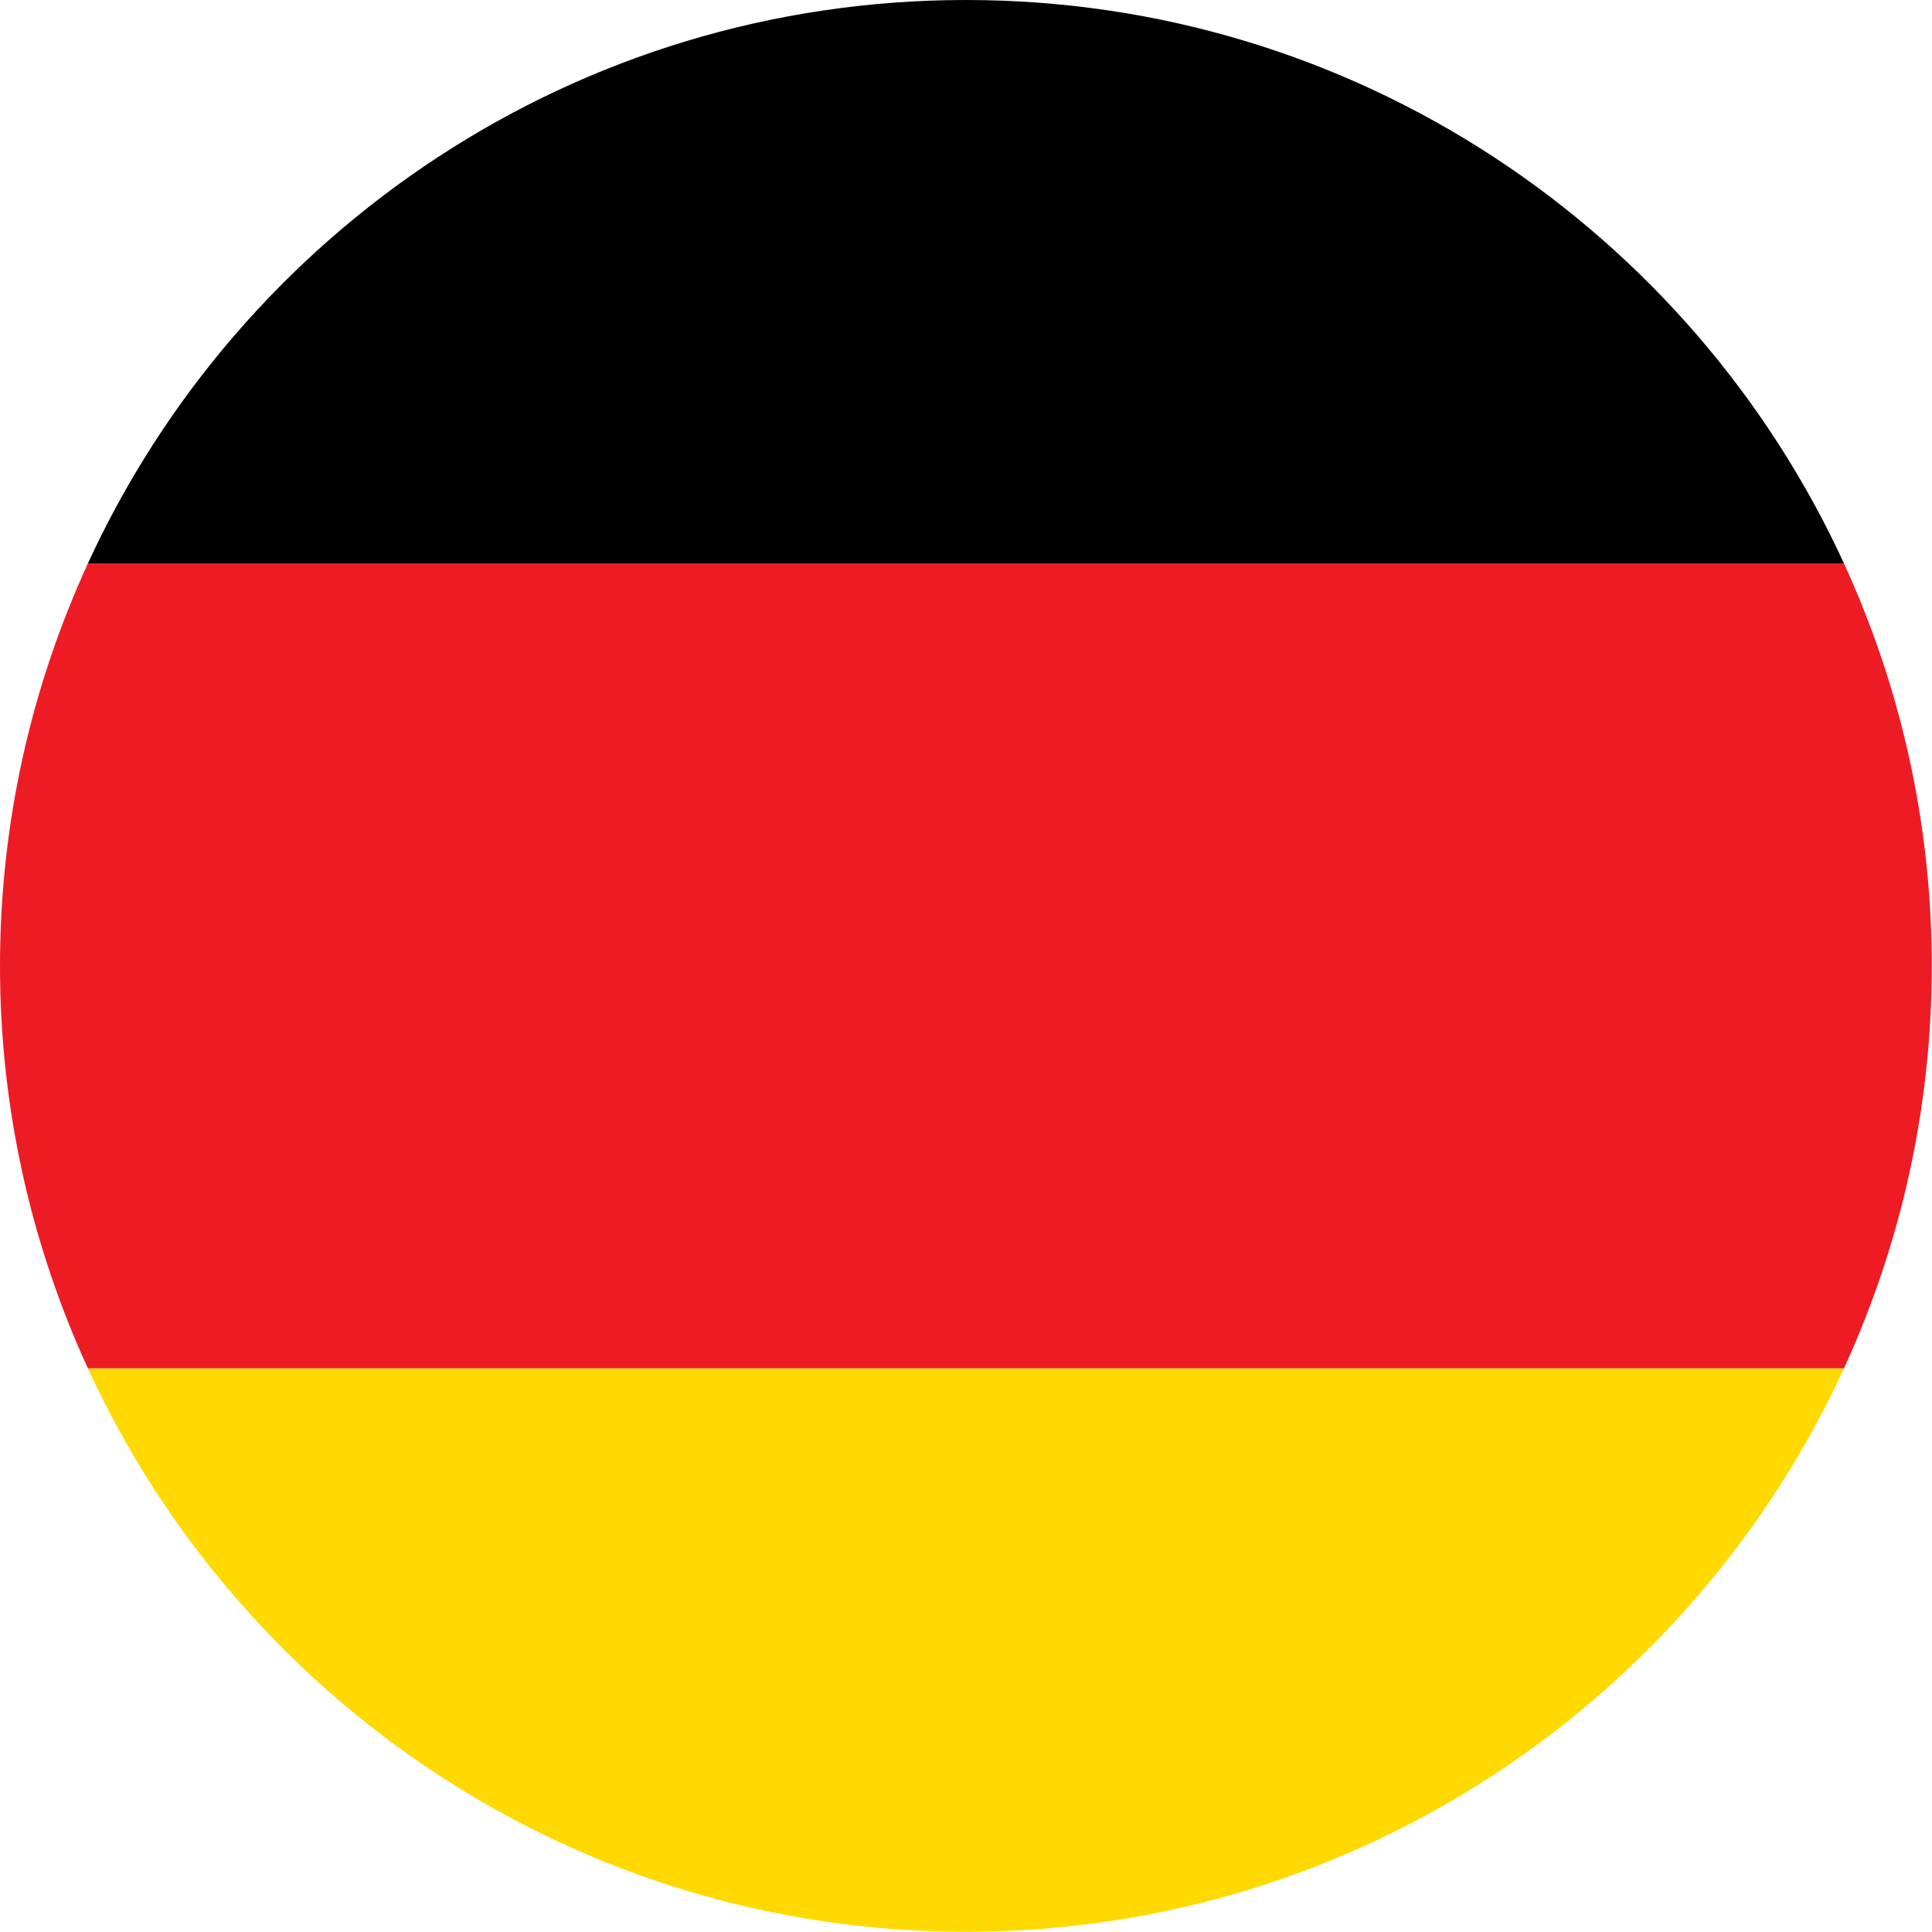
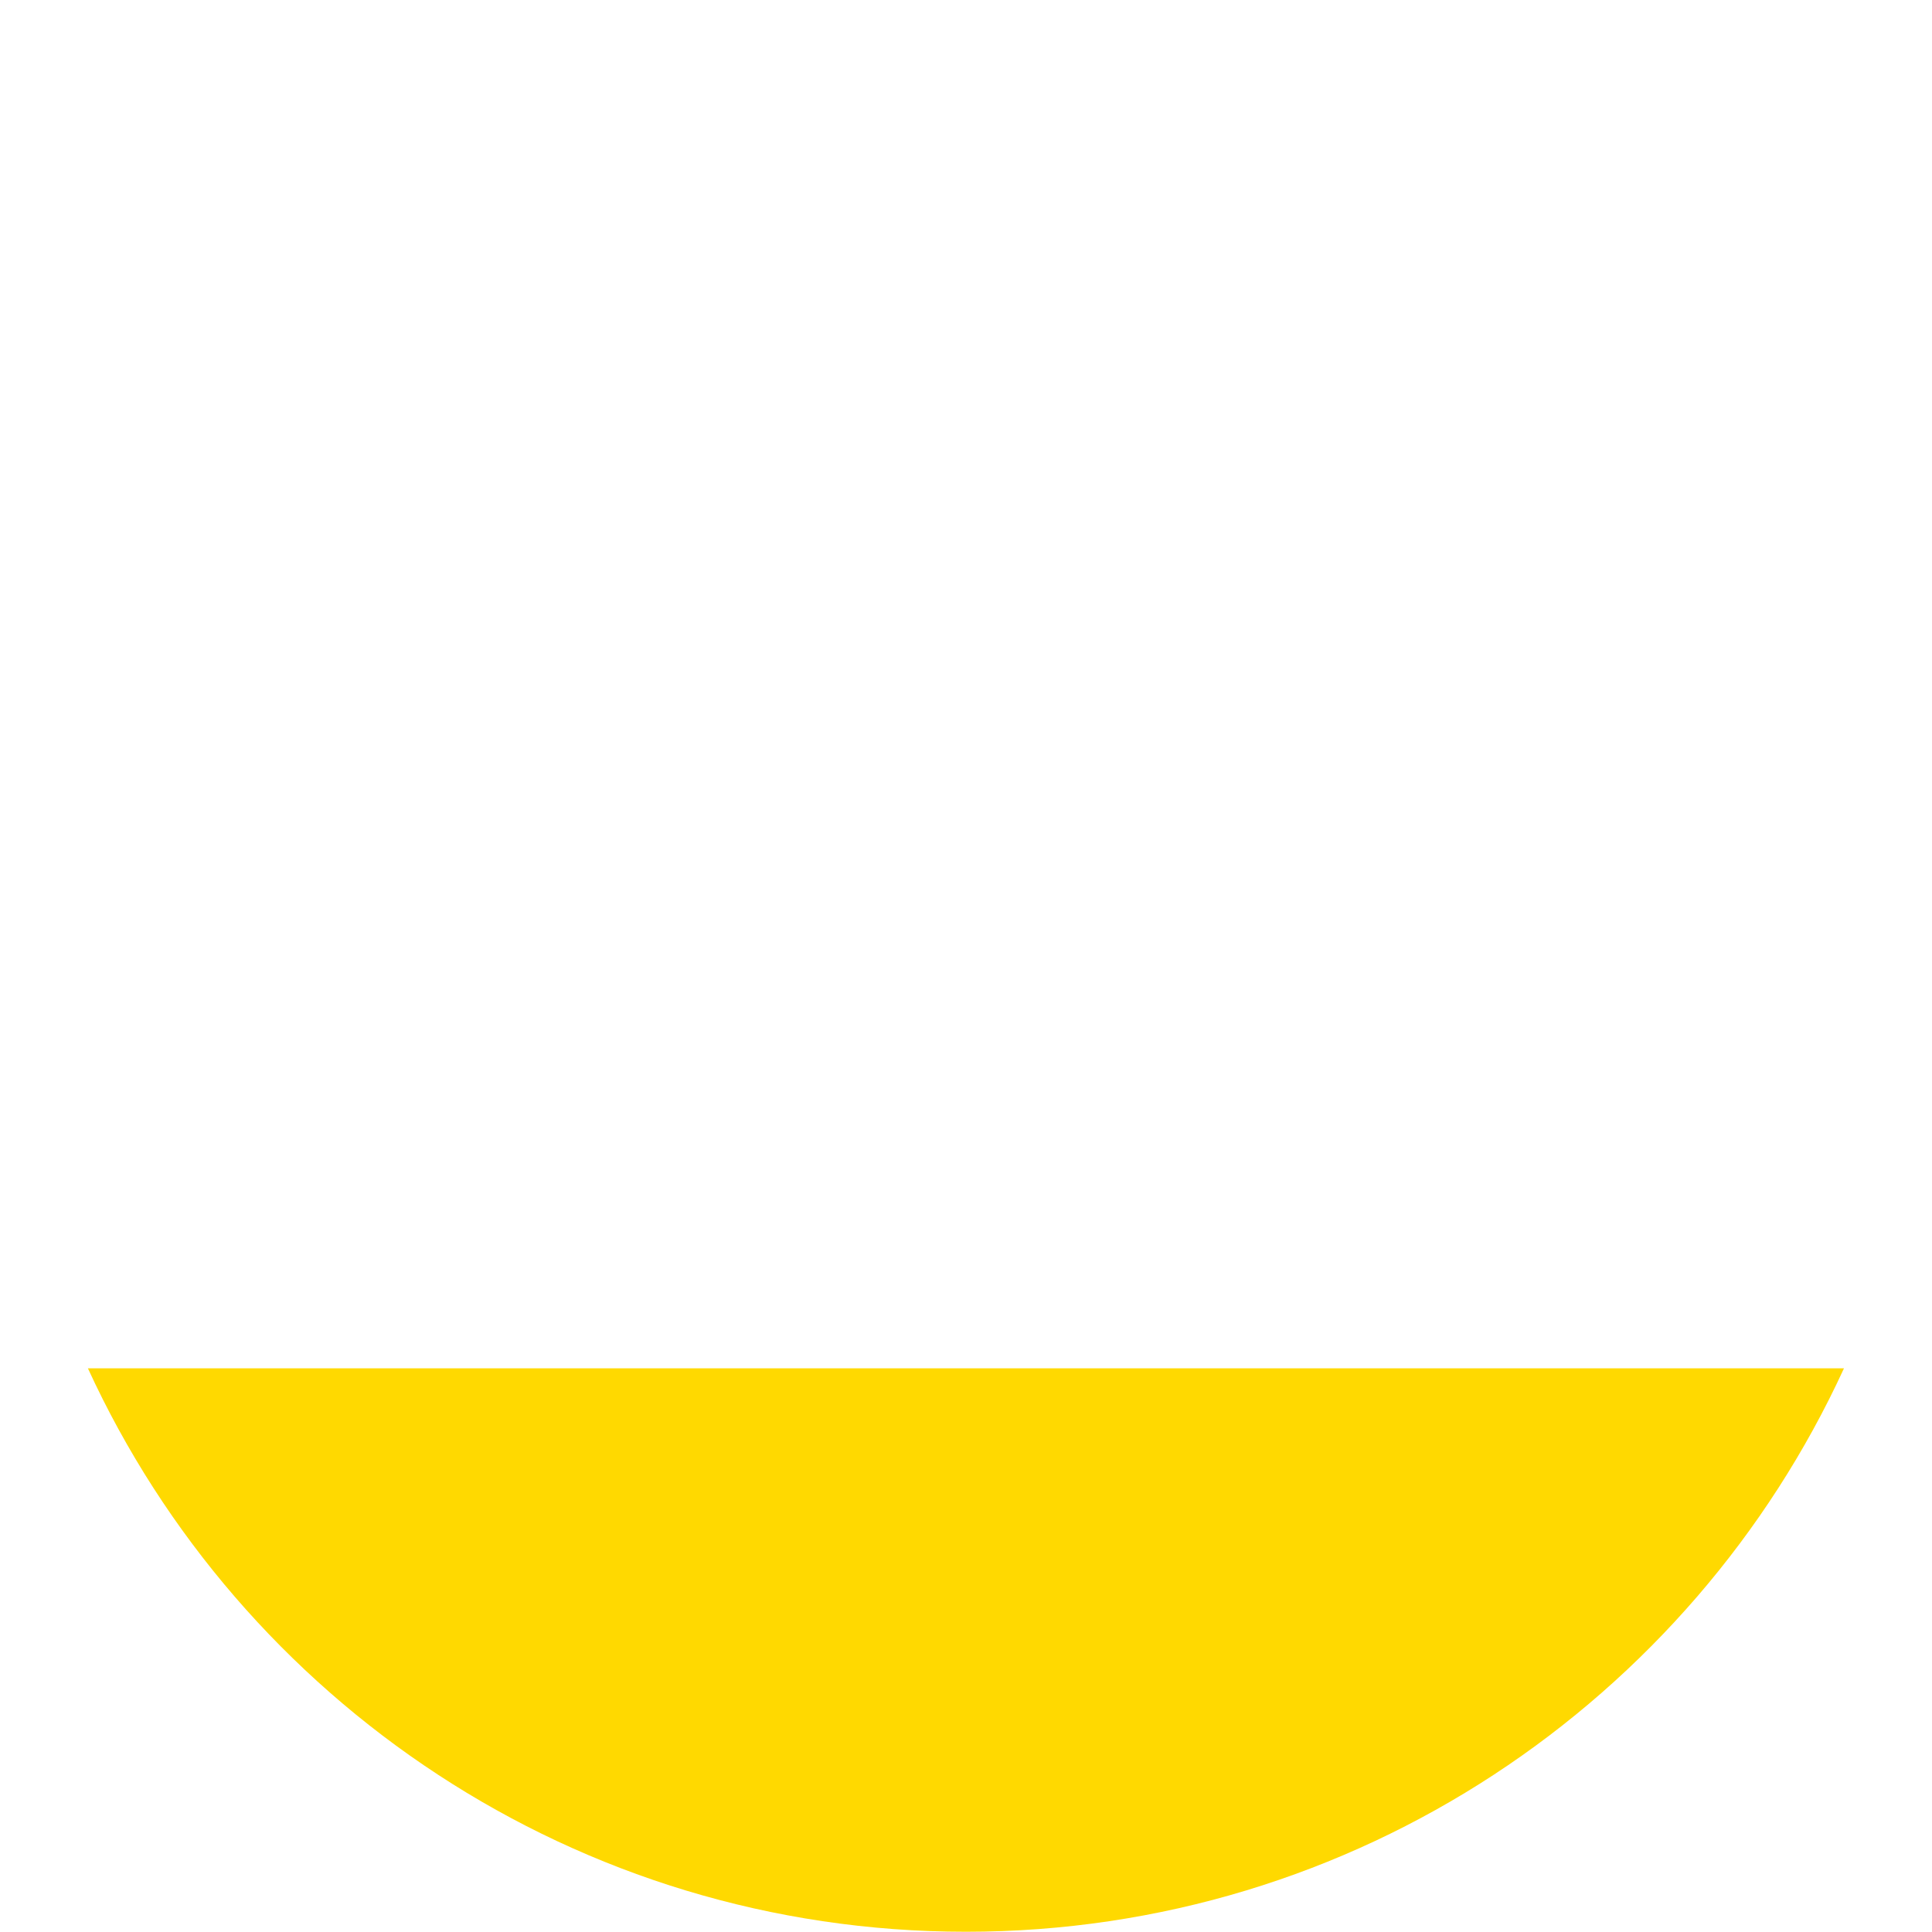
<svg xmlns="http://www.w3.org/2000/svg" width="16" height="16" viewBox="0 0 16 16" fill="none">
  <path fill-rule="evenodd" clip-rule="evenodd" d="M8 15.998C11.227 15.998 14.006 14.085 15.271 11.332H0.728C1.992 14.085 4.772 15.998 8 15.998" fill="#FFD900" />
-   <path fill-rule="evenodd" clip-rule="evenodd" d="M8 0C4.772 0 1.992 1.913 0.728 4.666H15.271C14.006 1.913 11.227 0 8 0" fill="black" />
-   <path fill-rule="evenodd" clip-rule="evenodd" d="M0 7.999C0 9.188 0.262 10.317 0.728 11.332H15.271C15.737 10.317 15.998 9.188 15.998 7.999C15.998 6.809 15.737 5.681 15.271 4.666H0.728C0.262 5.681 0 6.809 0 7.999" fill="#ED1C24" />
</svg>